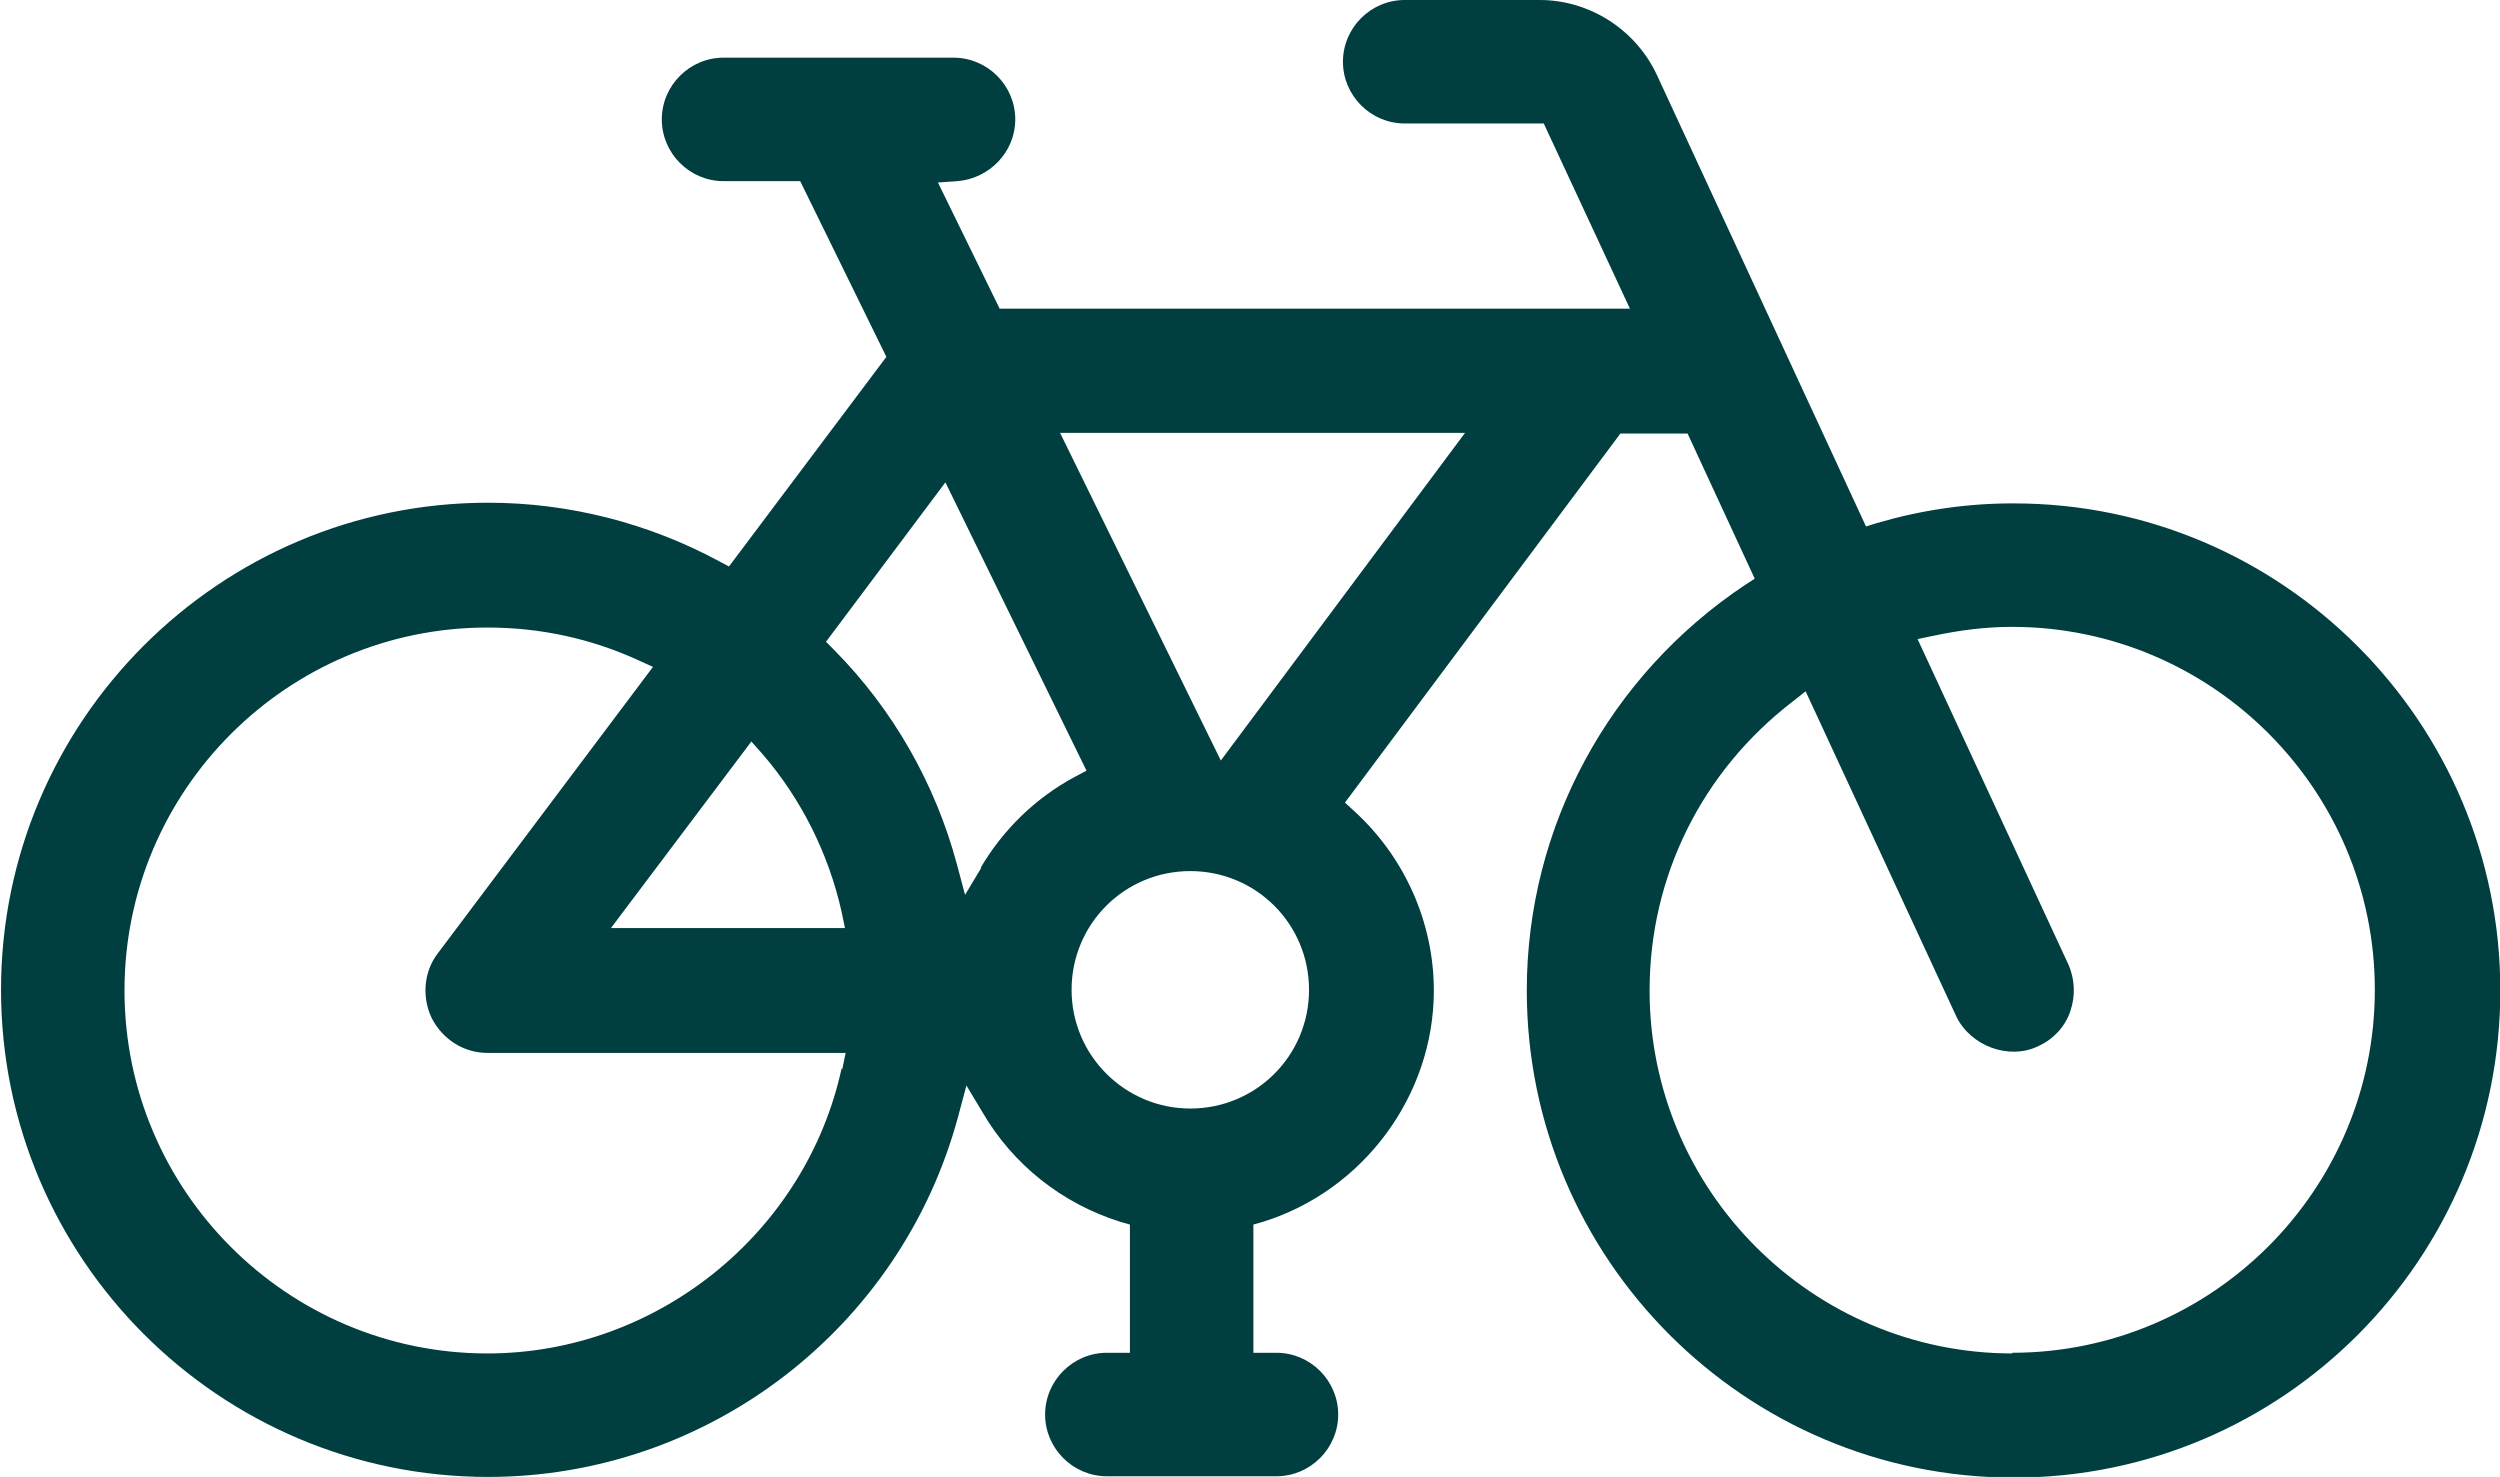
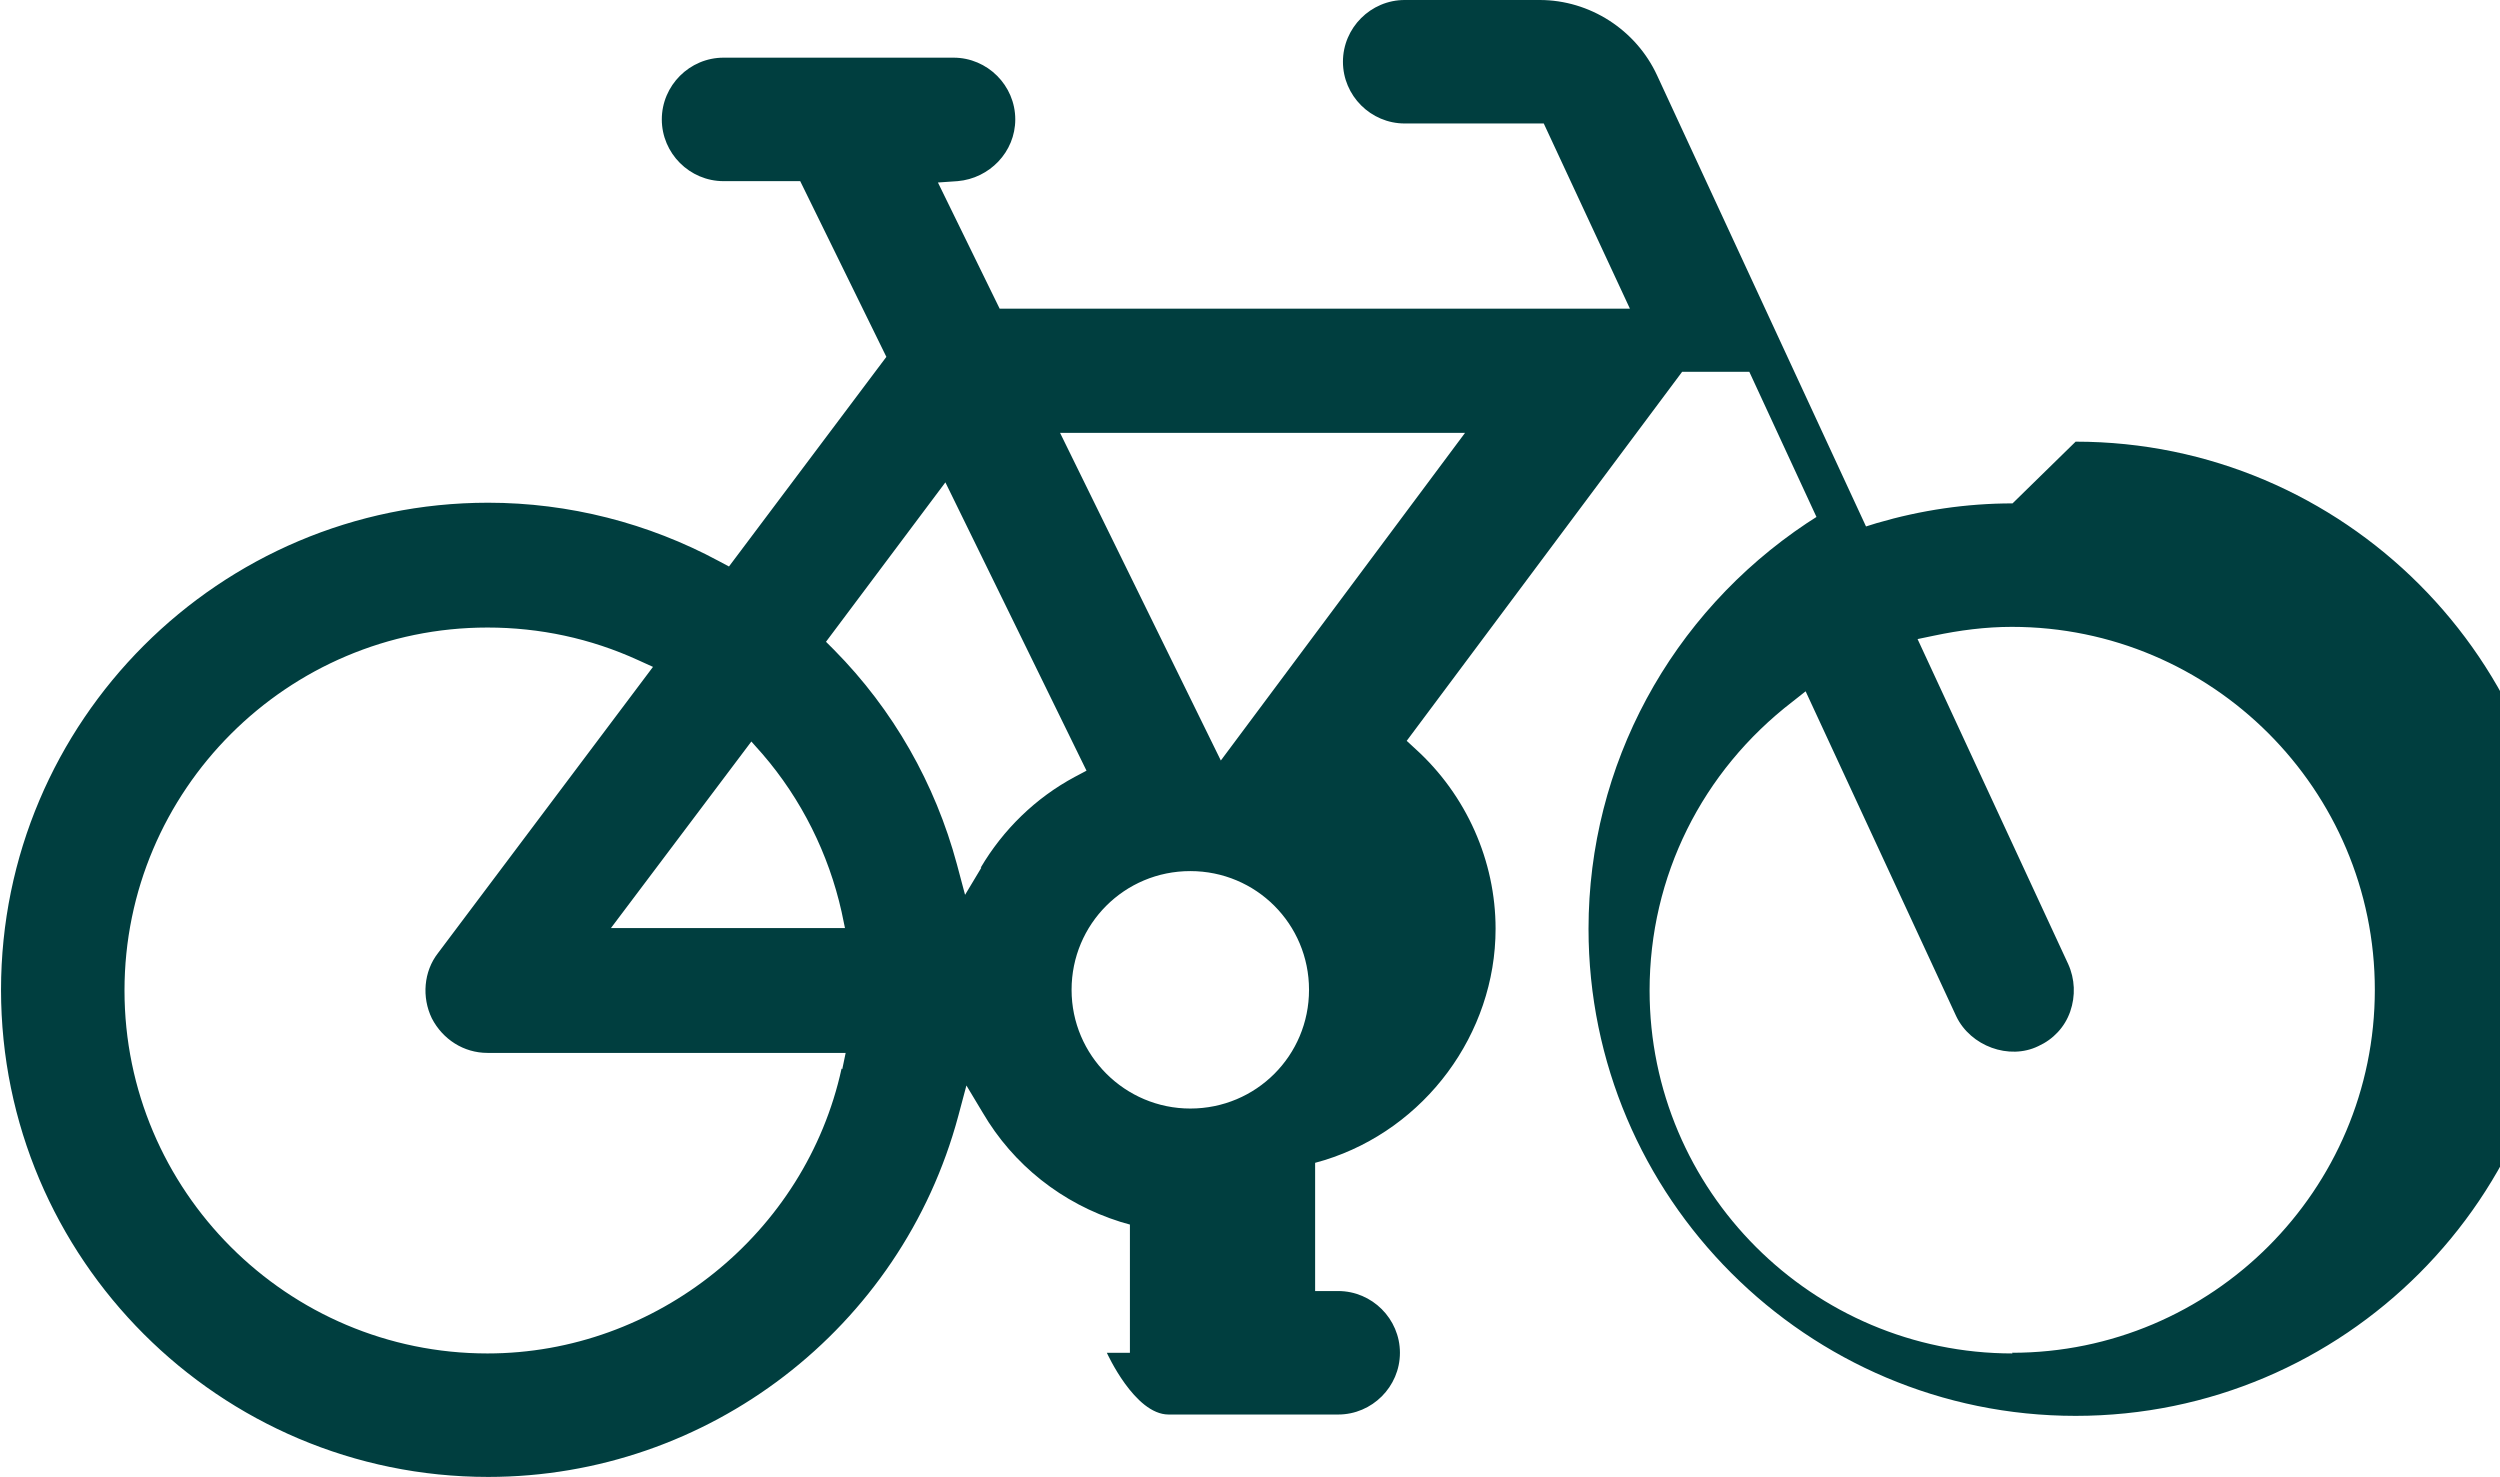
<svg xmlns="http://www.w3.org/2000/svg" id="Warstwa_2" data-name="Warstwa 2" width="13mm" height="7.68mm" viewBox="0 0 36.84 21.77">
  <defs>
    <style>
      .cls-1 {
        fill: #003e3f;
      }
    </style>
  </defs>
  <g id="ikony">
-     <path class="cls-1" d="M29.66,7.42c-.68,0-1.35.1-2,.29l-.16.05-3.08-6.65c-.31-.67-.99-1.11-1.73-1.11h-1.99c-.5,0-.91.41-.91.91s.41.91.91.91h2.05l1.27,2.73h-9.29l-.91-1.86.29-.02c.47-.04.85-.43.85-.91,0-.5-.41-.91-.91-.91h-3.39c-.5,0-.91.41-.91.91s.41.91.91.91h1.13l1.27,2.59-2.32,3.09-.15-.08c-1.04-.56-2.21-.86-3.4-.86-3.96,0-7.18,3.22-7.18,7.18s3.22,7.18,7.18,7.18c3.24,0,6.09-2.19,6.93-5.32l.12-.45.24.4c.45.77,1.17,1.34,2.03,1.61l.14.04v1.89h-.34c-.5,0-.91.41-.91.91s.41.91.91.91h2.5c.5,0,.91-.41.91-.91s-.41-.91-.91-.91h-.34v-1.89l.14-.04c1.48-.46,2.52-1.86,2.52-3.41,0-1-.43-1.97-1.18-2.65l-.13-.12,4.06-5.44h.99l.99,2.14-.14.09c-2.01,1.34-3.22,3.57-3.22,5.98,0,3.96,3.22,7.18,7.18,7.18s7.17-3.22,7.17-7.18-3.22-7.18-7.17-7.18ZM12.4,15.75c-.53,2.43-2.73,4.2-5.22,4.2-2.95,0-5.35-2.4-5.35-5.35s2.4-5.35,5.35-5.35c.77,0,1.52.16,2.22.48l.22.1-3.17,4.22c-.21.27-.24.65-.09.96.16.31.47.51.82.51h5.28l-.05.24ZM9,13.68l2.07-2.75.16.18c.58.67.98,1.48,1.17,2.33l.05.24h-3.45ZM14.46,12.79l-.24.4-.12-.45c-.32-1.19-.94-2.28-1.81-3.16l-.12-.12,1.76-2.35,2.08,4.25-.17.09c-.58.31-1.06.78-1.39,1.34ZM17.54,16.34c-.96,0-1.75-.78-1.75-1.75s.78-1.75,1.75-1.75,1.75.78,1.75,1.75-.78,1.75-1.75,1.75ZM17.99,11.21l-2.37-4.83h5.97l-3.6,4.83ZM29.66,19.95c-2.95,0-5.35-2.4-5.35-5.35,0-1.68.77-3.23,2.11-4.26l.19-.15,2.22,4.79c.21.44.78.65,1.21.44.22-.1.39-.28.47-.51.08-.23.07-.48-.03-.7l-2.22-4.79.24-.05c.38-.08.76-.13,1.15-.13,2.95,0,5.35,2.4,5.35,5.35s-2.4,5.35-5.35,5.35Z" />
+     <path class="cls-1" d="M29.66,7.42c-.68,0-1.35.1-2,.29l-.16.05-3.08-6.65c-.31-.67-.99-1.11-1.73-1.11h-1.99c-.5,0-.91.41-.91.91s.41.91.91.91h2.05l1.27,2.73h-9.29l-.91-1.86.29-.02c.47-.04.85-.43.85-.91,0-.5-.41-.91-.91-.91h-3.39c-.5,0-.91.41-.91.91s.41.91.91.91h1.13l1.27,2.59-2.32,3.09-.15-.08c-1.04-.56-2.21-.86-3.4-.86-3.96,0-7.18,3.22-7.18,7.18s3.22,7.18,7.18,7.18c3.24,0,6.09-2.19,6.93-5.32l.12-.45.24.4c.45.77,1.17,1.34,2.03,1.61l.14.04v1.89h-.34s.41.91.91.91h2.5c.5,0,.91-.41.91-.91s-.41-.91-.91-.91h-.34v-1.89l.14-.04c1.48-.46,2.52-1.86,2.52-3.41,0-1-.43-1.97-1.18-2.65l-.13-.12,4.06-5.44h.99l.99,2.14-.14.09c-2.01,1.34-3.22,3.57-3.22,5.98,0,3.96,3.22,7.18,7.18,7.18s7.17-3.22,7.17-7.18-3.22-7.18-7.17-7.18ZM12.4,15.75c-.53,2.43-2.73,4.2-5.22,4.2-2.95,0-5.35-2.4-5.35-5.35s2.4-5.35,5.35-5.35c.77,0,1.52.16,2.22.48l.22.1-3.17,4.22c-.21.27-.24.65-.09.96.16.31.47.51.82.51h5.28l-.05.24ZM9,13.68l2.07-2.75.16.18c.58.67.98,1.48,1.17,2.33l.05.24h-3.45ZM14.46,12.79l-.24.4-.12-.45c-.32-1.19-.94-2.28-1.81-3.16l-.12-.12,1.76-2.35,2.08,4.25-.17.09c-.58.31-1.06.78-1.39,1.34ZM17.54,16.34c-.96,0-1.75-.78-1.75-1.75s.78-1.75,1.75-1.75,1.75.78,1.75,1.75-.78,1.75-1.75,1.75ZM17.99,11.21l-2.37-4.83h5.97l-3.6,4.83ZM29.66,19.95c-2.95,0-5.35-2.4-5.35-5.35,0-1.68.77-3.23,2.11-4.26l.19-.15,2.22,4.79c.21.44.78.65,1.21.44.22-.1.39-.28.47-.51.08-.23.07-.48-.03-.7l-2.22-4.79.24-.05c.38-.08.76-.13,1.15-.13,2.95,0,5.35,2.4,5.35,5.35s-2.4,5.35-5.35,5.35Z" />
  </g>
</svg>